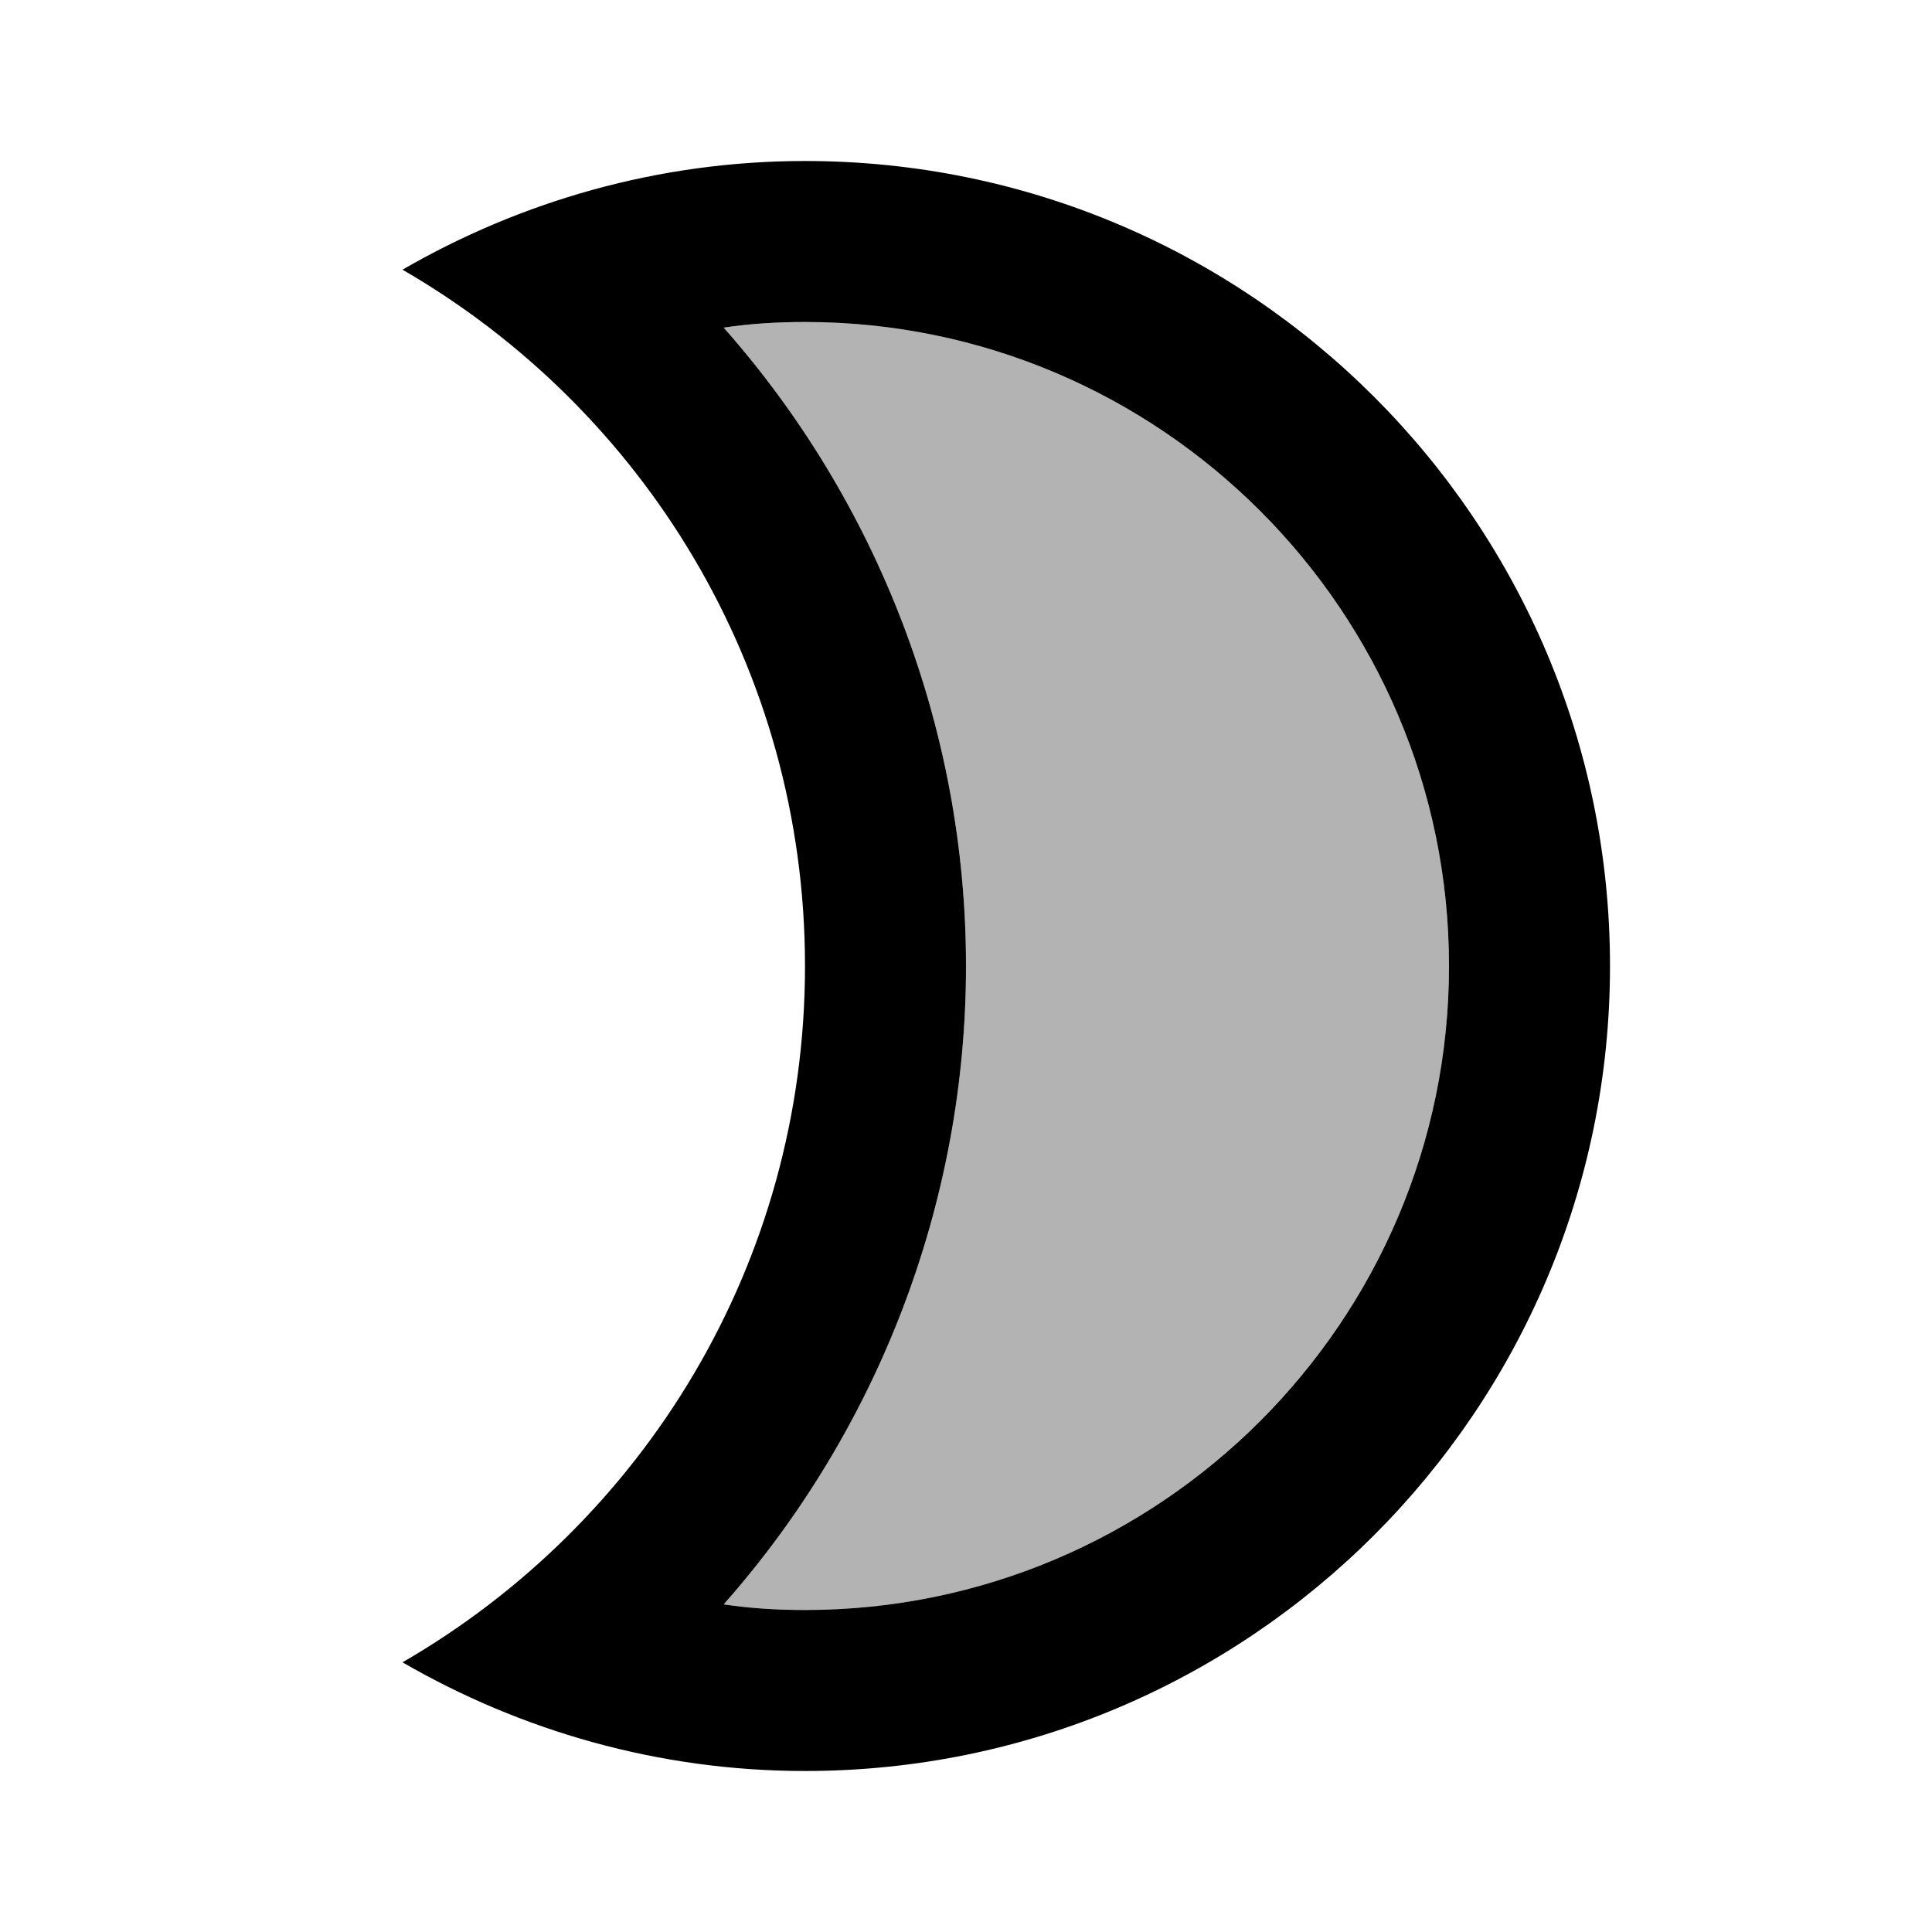
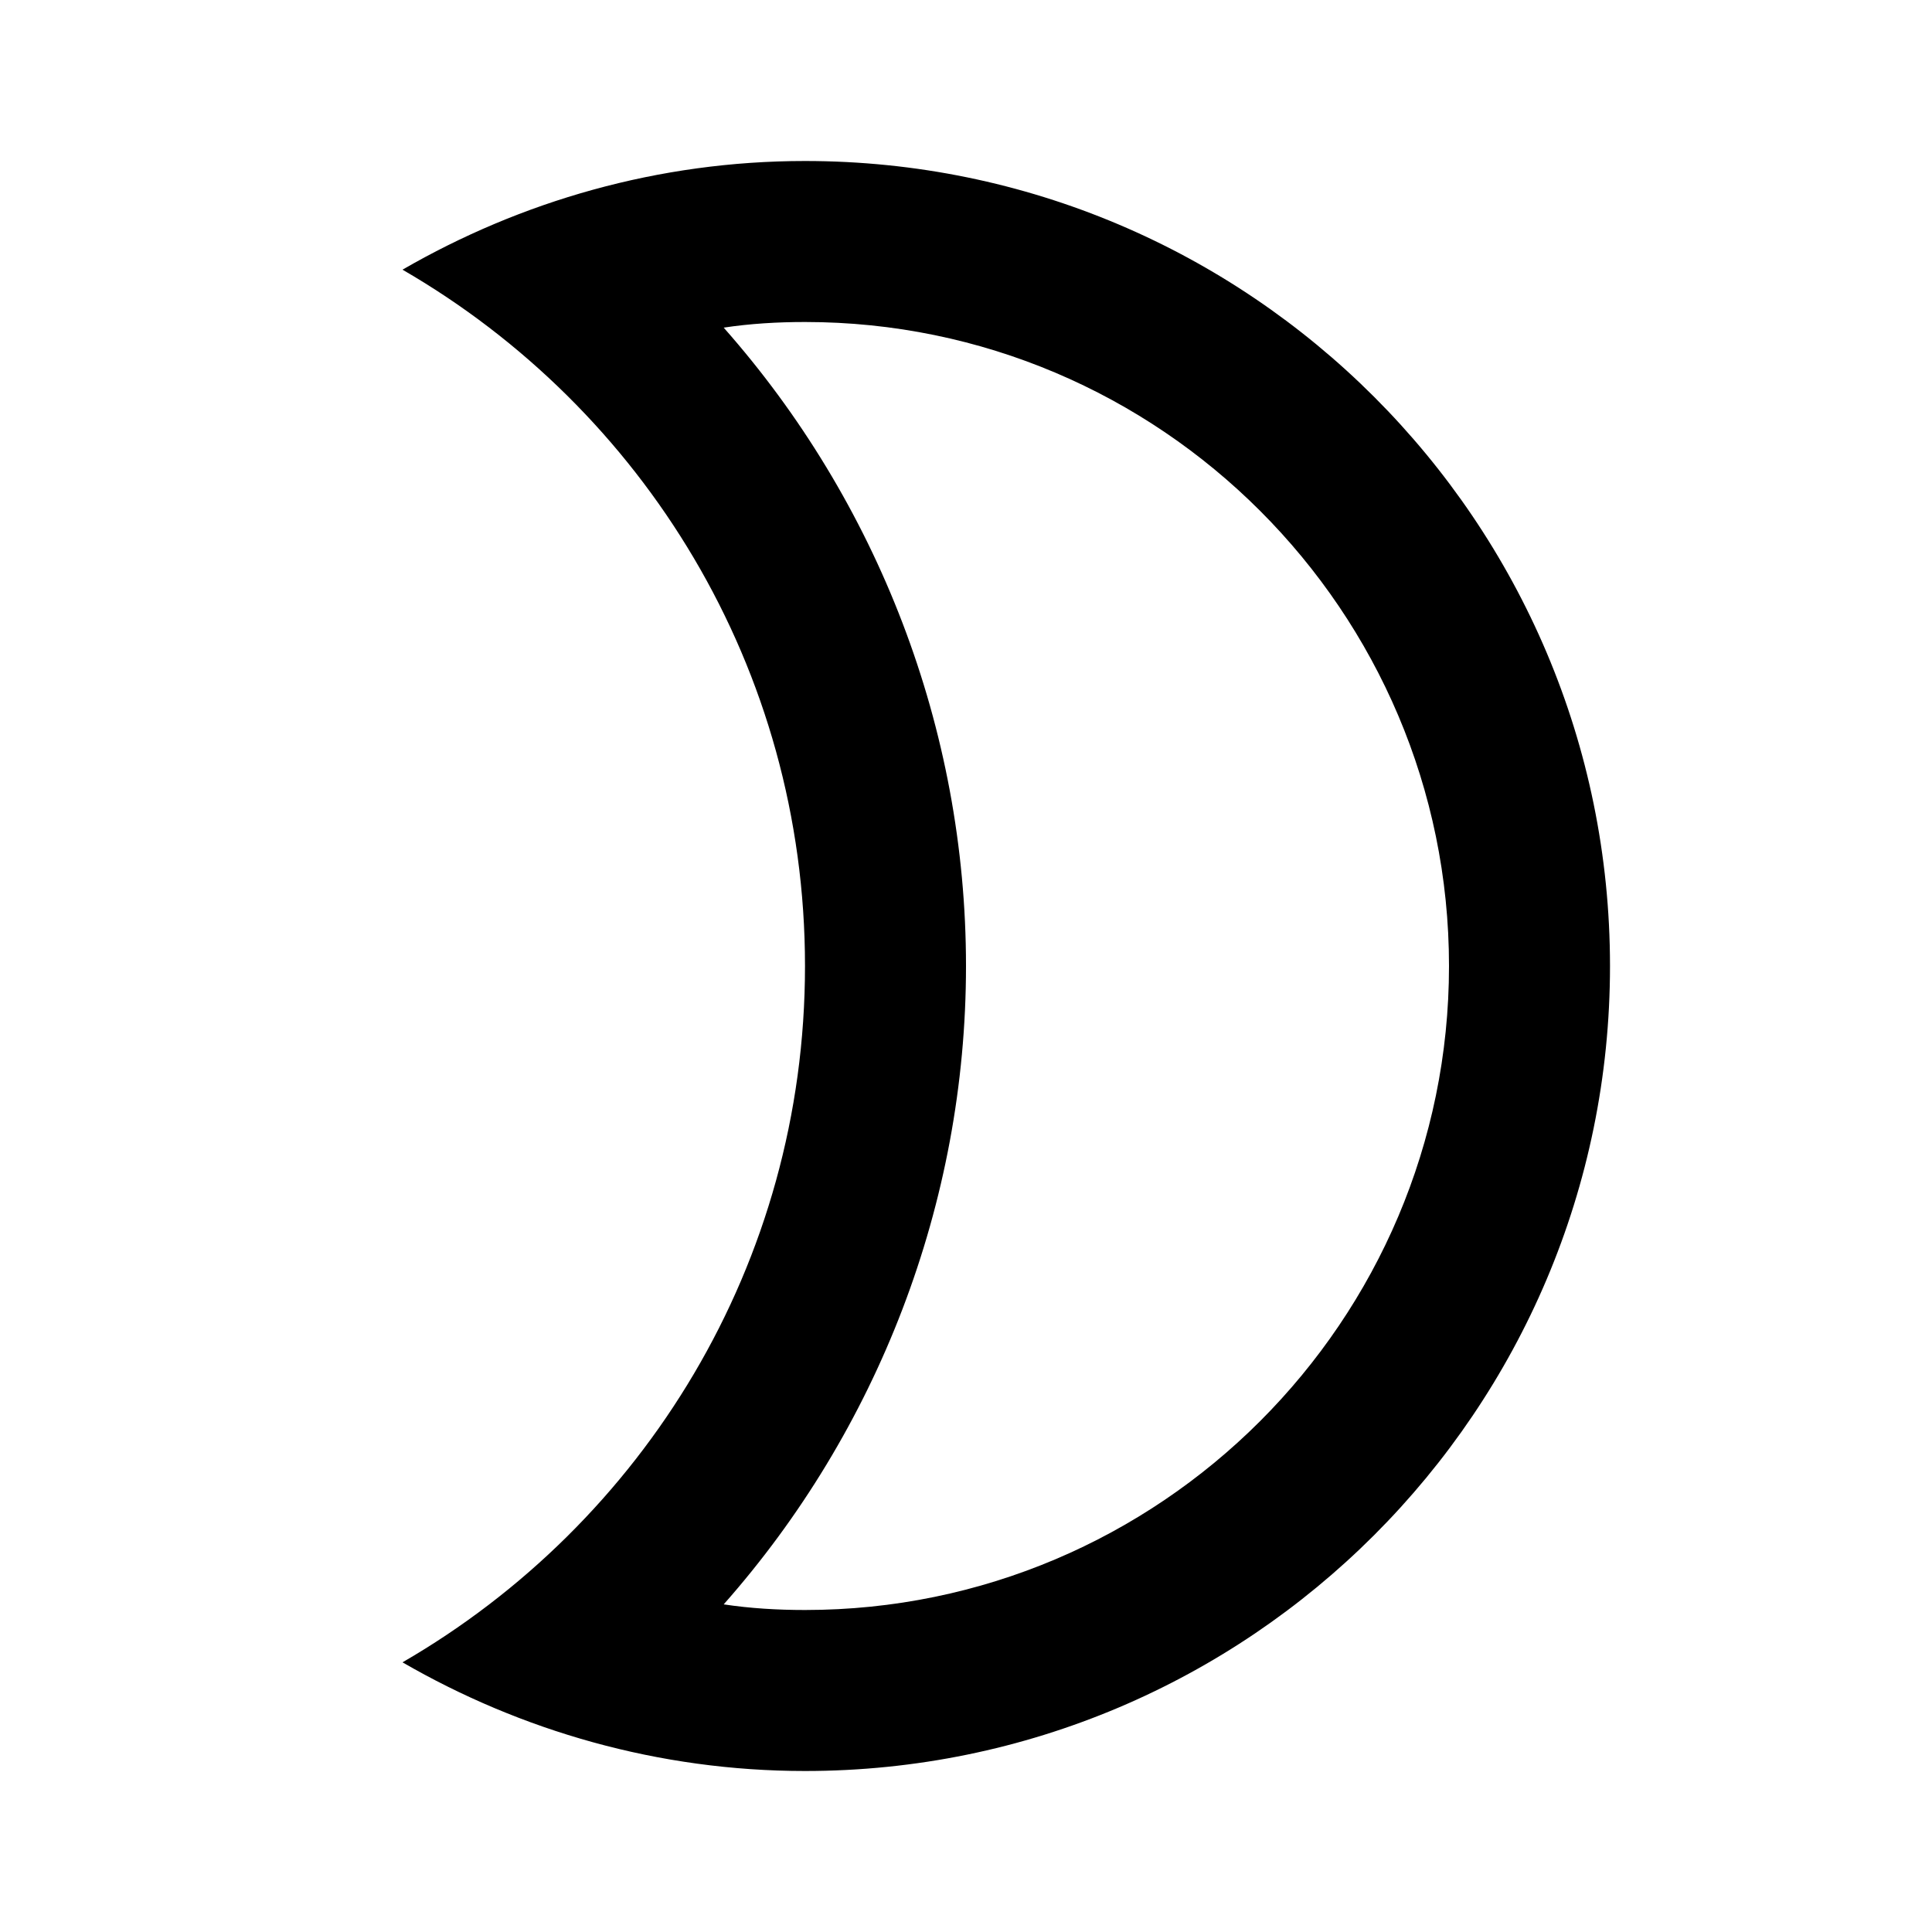
<svg xmlns="http://www.w3.org/2000/svg" viewBox="0 0 24 24" fill="currentColor">
-   <path d="M0 0h24v24H0V0z" fill="none" />
-   <path d="M18 12c0-4.41-3.59-8-8-8-.34 0-.68.02-1.01.07C10.9 6.23 12 9.05 12 12c0 2.95-1.1 5.77-3.01 7.93.33.05.67.07 1.01.07 4.41 0 8-3.59 8-8z" opacity=".3" />
+   <path d="M0 0v24H0V0z" fill="none" />
  <path d="M5 20.65C6.47 21.5 8.18 22 10 22c5.52 0 10-4.48 10-10S15.52 2 10 2c-1.82 0-3.53.5-5 1.35C7.99 5.08 10 8.3 10 12s-2.01 6.92-5 8.65zM12 12c0-2.95-1.1-5.77-3.01-7.93C9.32 4.02 9.66 4 10 4c4.41 0 8 3.59 8 8s-3.59 8-8 8c-.34 0-.68-.02-1.01-.07C10.9 17.77 12 14.95 12 12z" />
</svg>